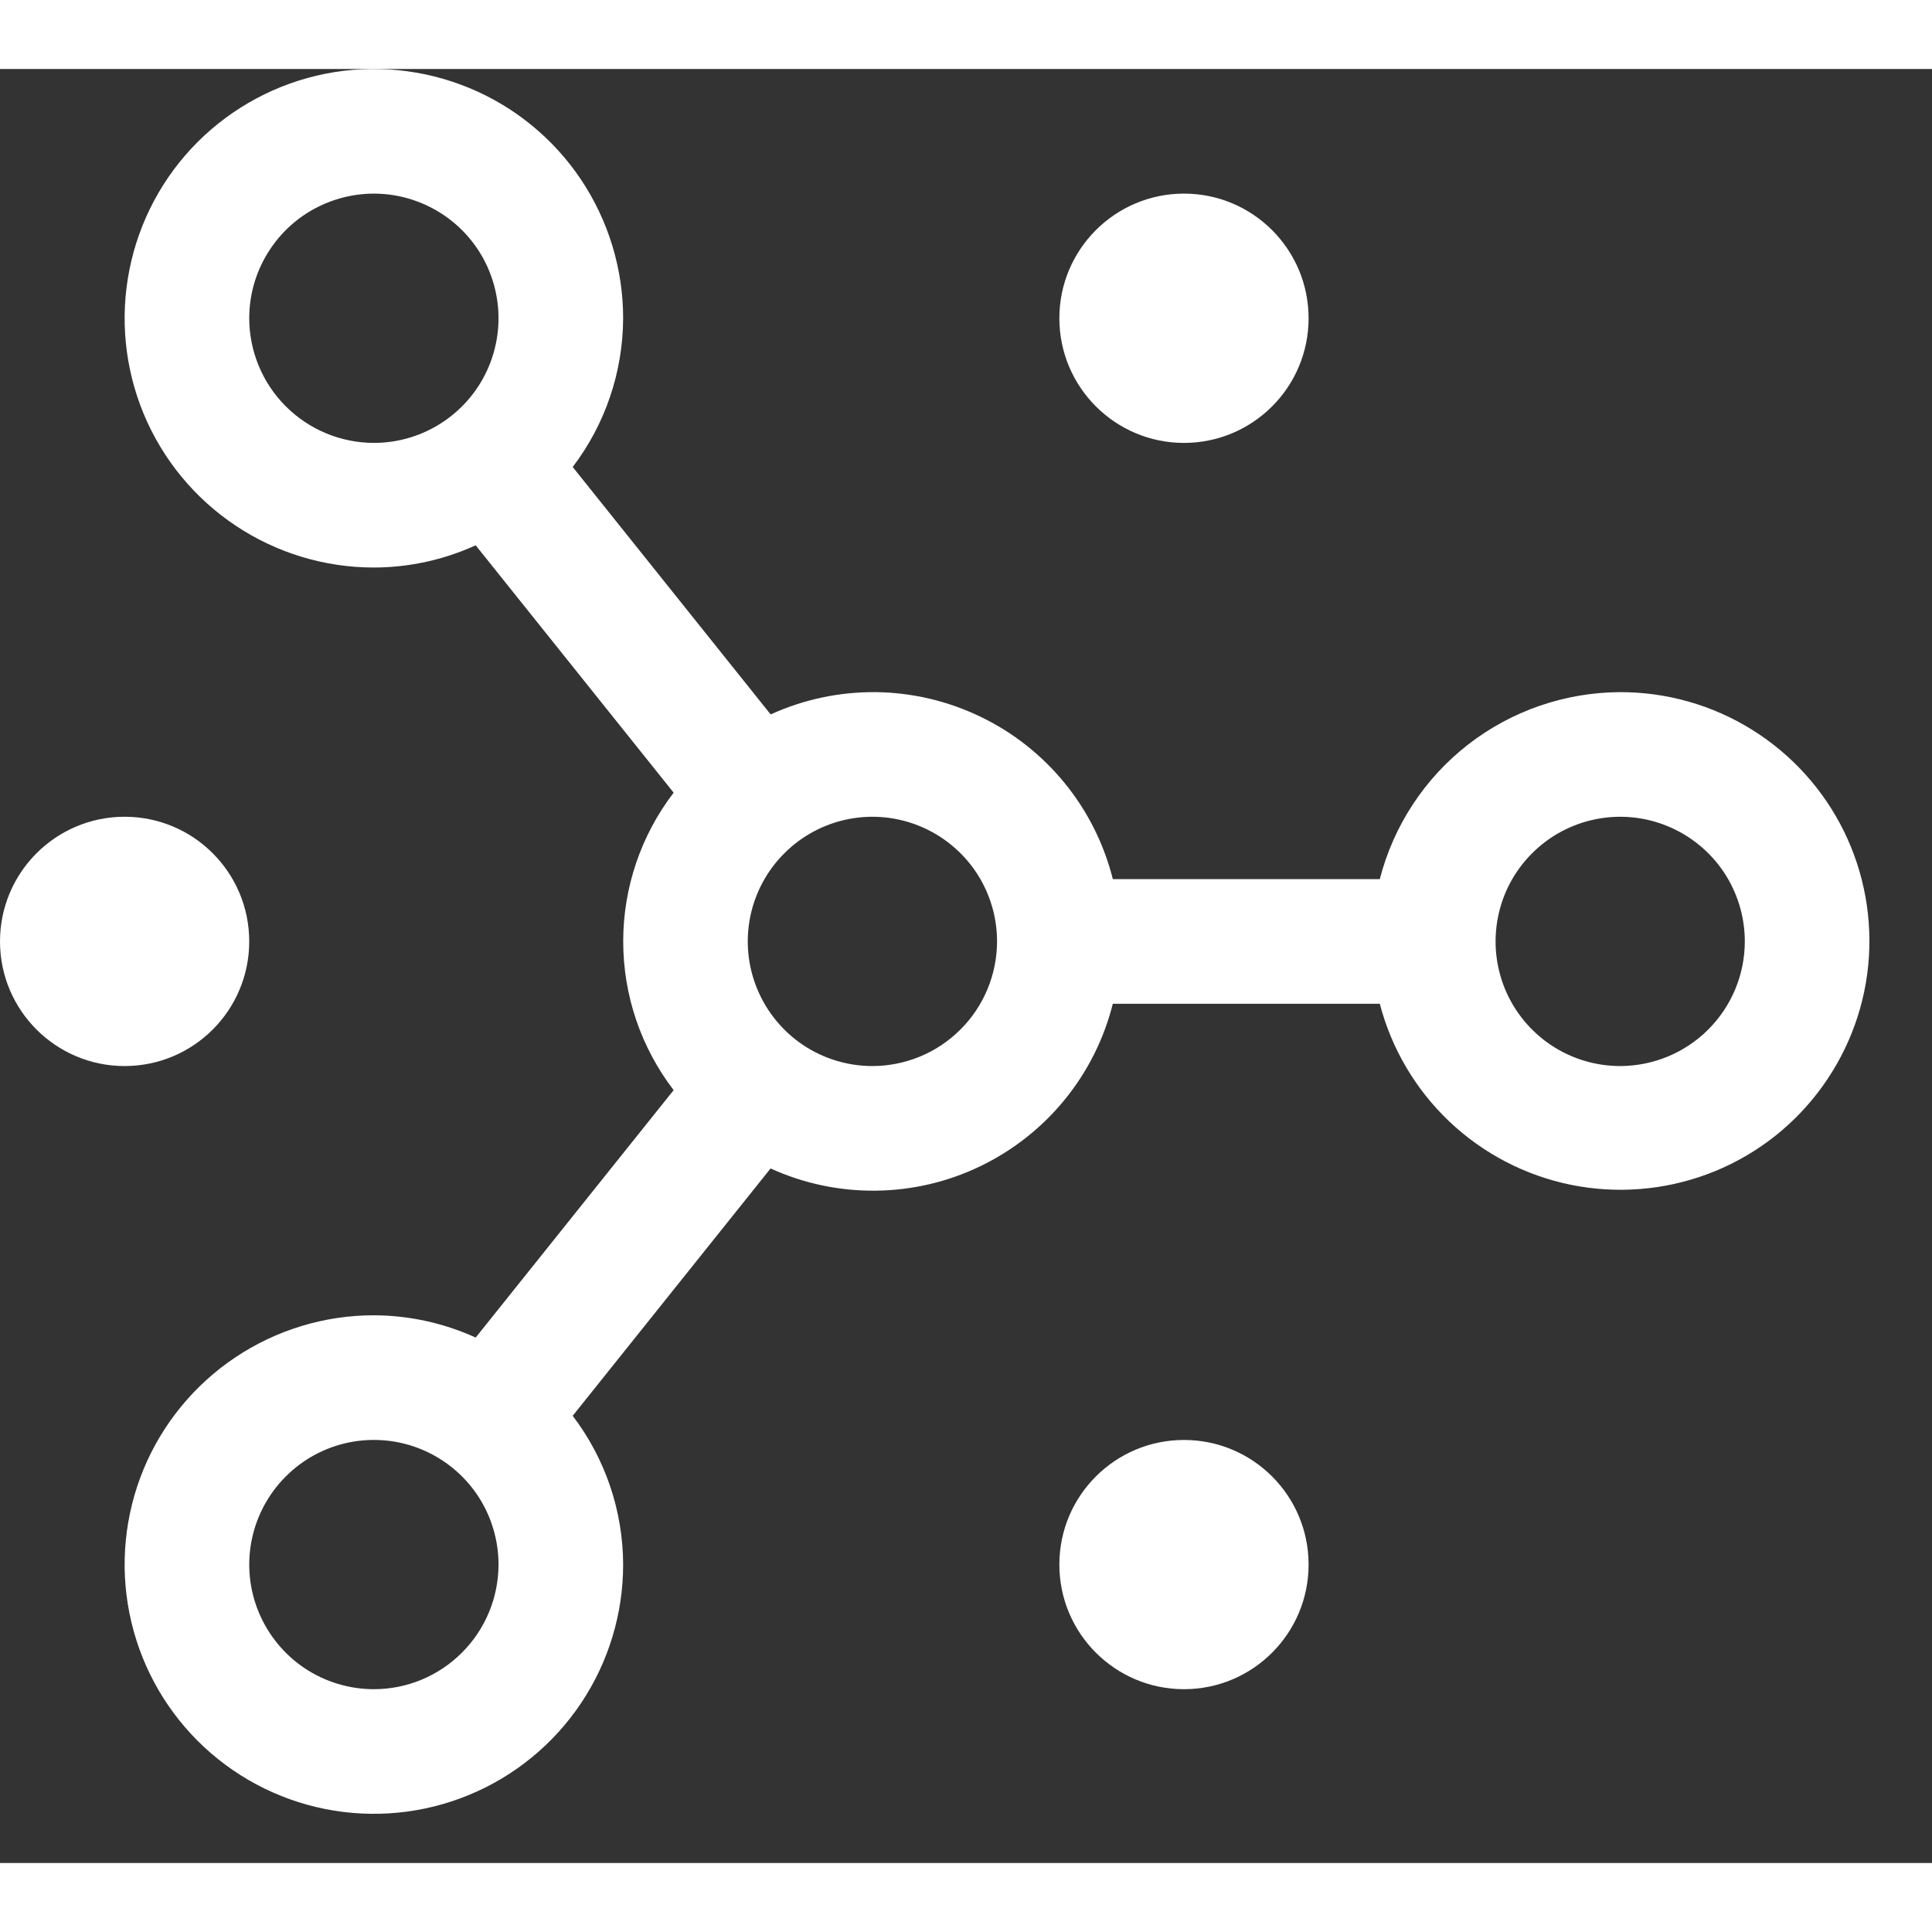
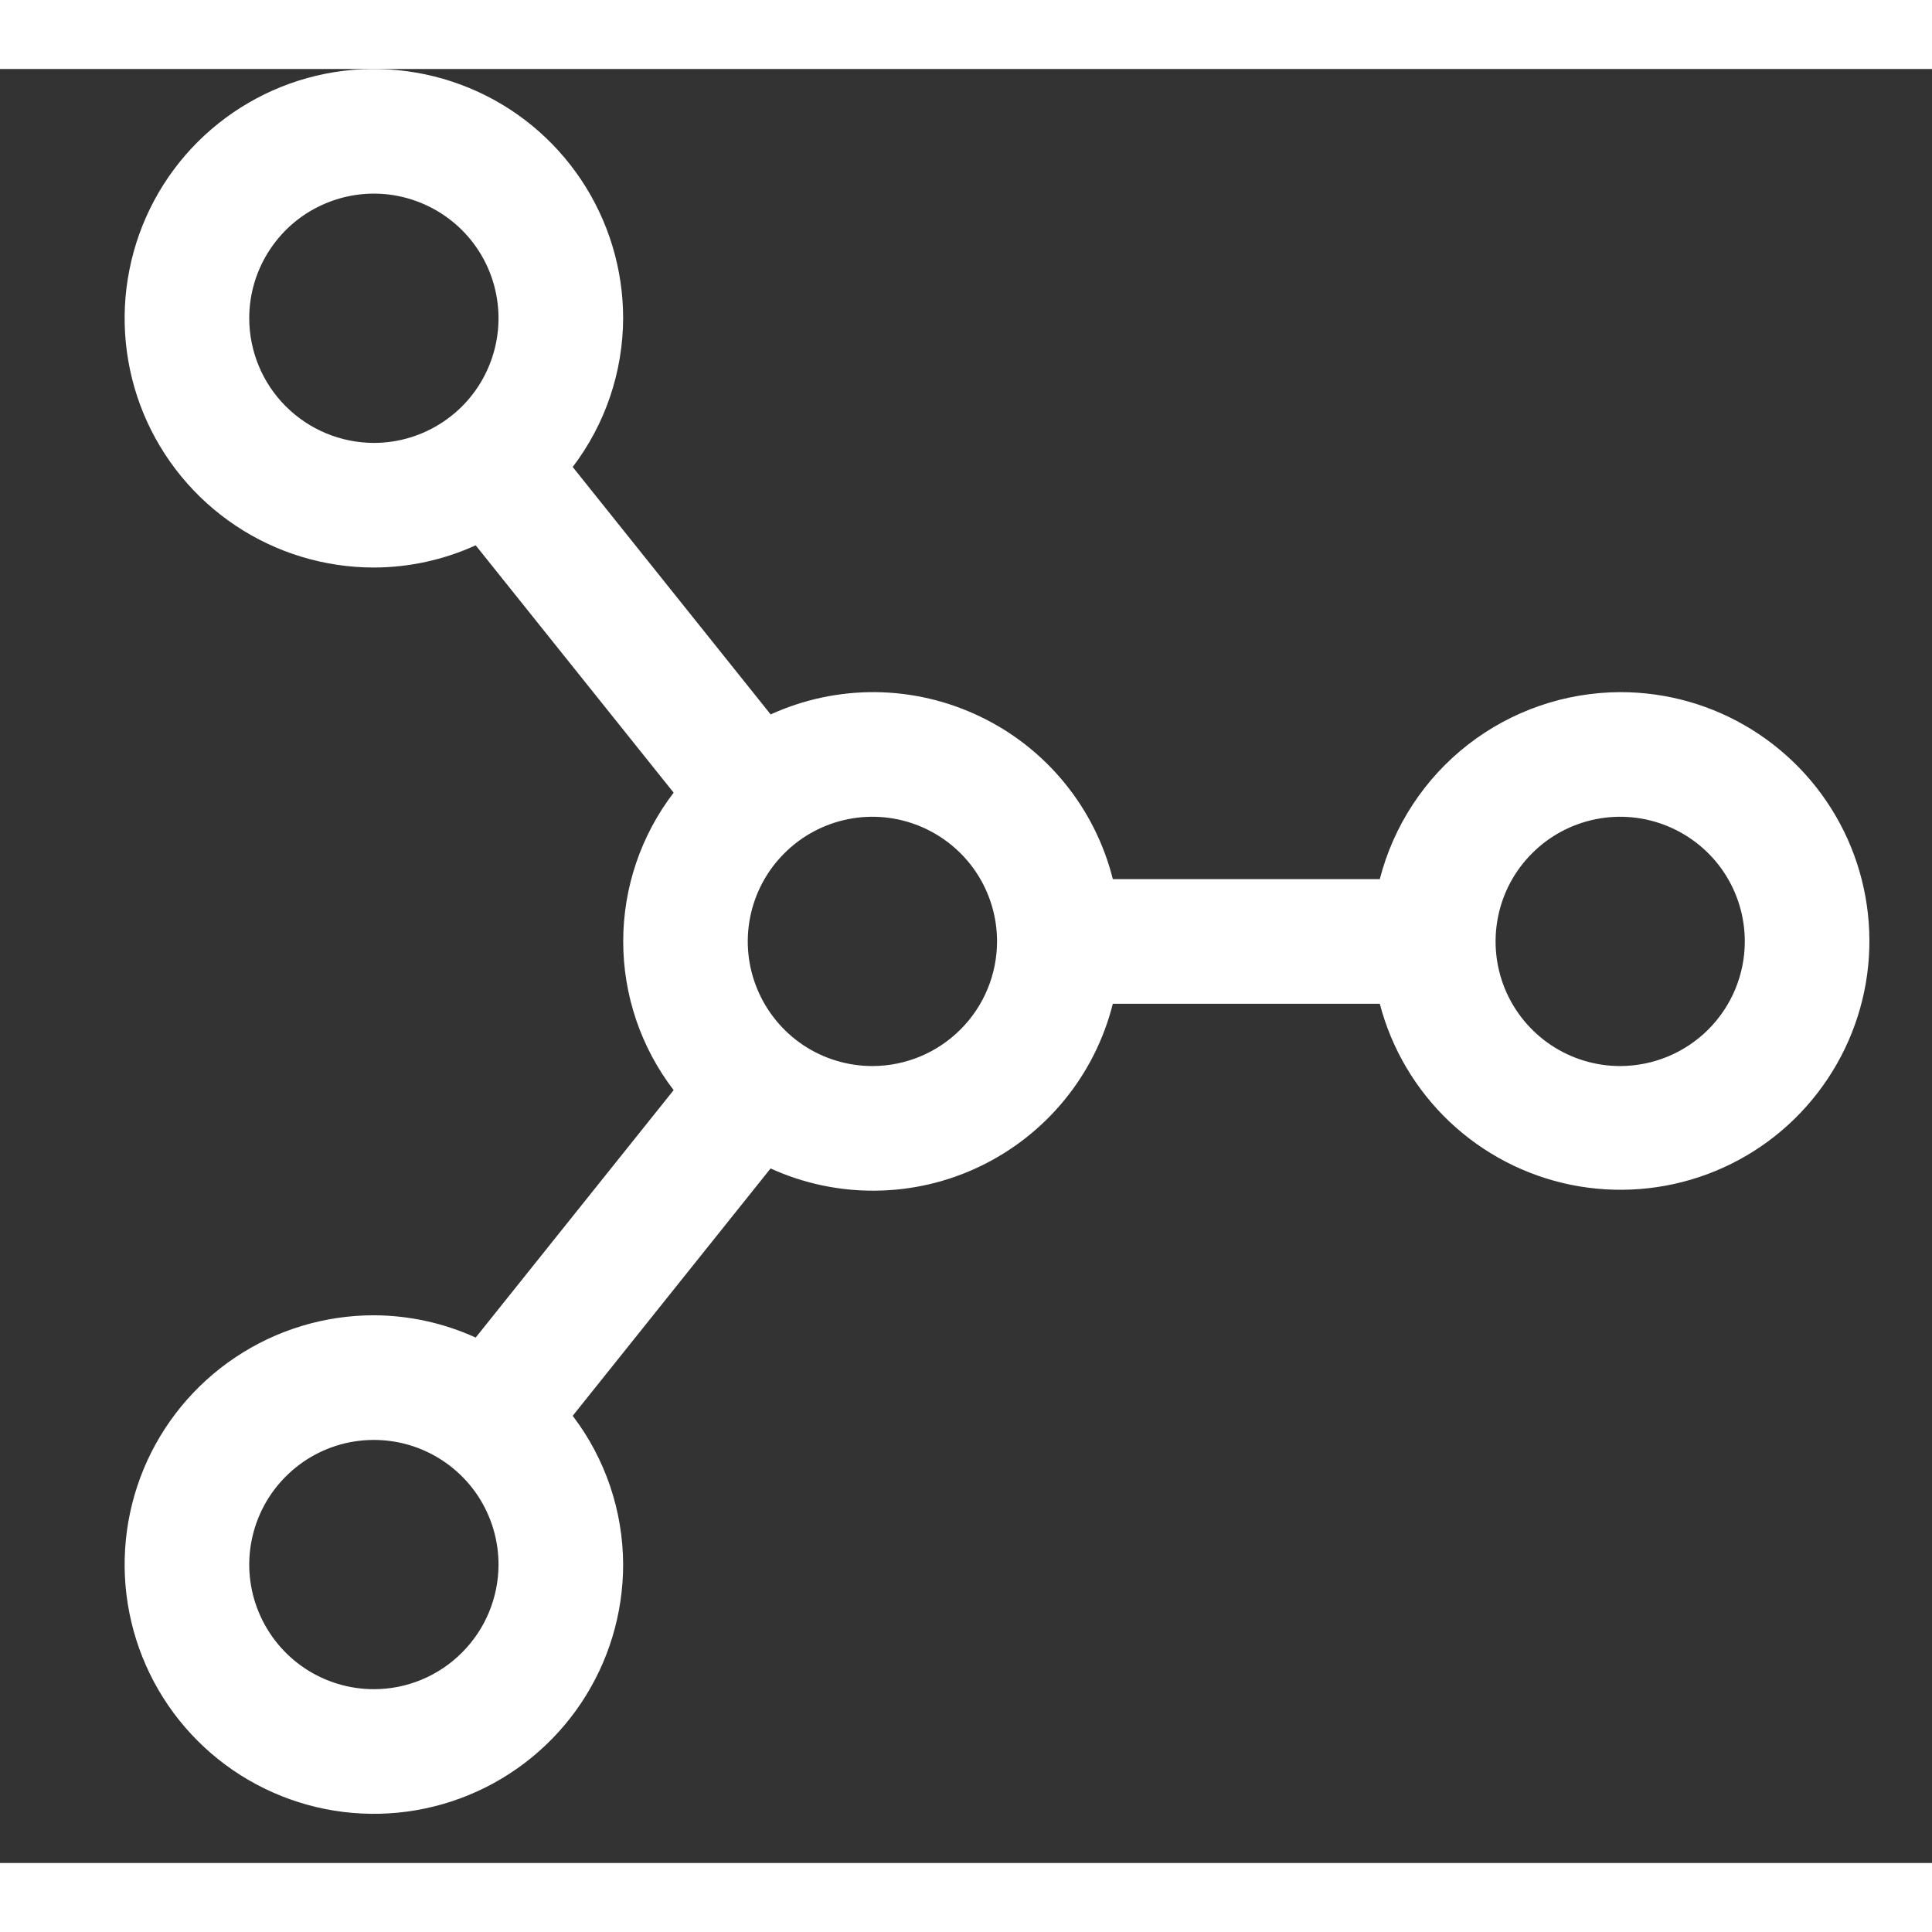
<svg xmlns="http://www.w3.org/2000/svg" width="28" height="28" viewBox="0 0 28 26" fill="none">
  <rect x="0" y="0" width="28" height="26" fill="#333333" stroke="none" />
-   <path d="M17.159 23.481C18.157 23.481 18.965 22.672 18.965 21.675C18.965 20.677 18.157 19.869 17.159 19.869C16.162 19.869 15.353 20.677 15.353 21.675C15.353 22.672 16.162 23.481 17.159 23.481Z" fill="white" />
-   <path d="M17.159 5.419C18.157 5.419 18.965 4.61 18.965 3.612C18.965 2.615 18.157 1.806 17.159 1.806C16.162 1.806 15.353 2.615 15.353 3.612C15.353 4.61 16.162 5.419 17.159 5.419Z" fill="white" />
-   <path d="M1.806 14.45C2.804 14.45 3.612 13.641 3.612 12.644C3.612 11.646 2.804 10.837 1.806 10.837C0.809 10.837 0 11.646 0 12.644C0 13.641 0.809 14.45 1.806 14.45Z" fill="white" />
  <path d="M23.481 9.031C22.682 9.034 21.907 9.301 21.276 9.791C20.646 10.281 20.196 10.967 19.997 11.741H16.128C16 11.231 15.762 10.756 15.43 10.349C15.098 9.942 14.681 9.613 14.207 9.386C13.734 9.158 13.217 9.037 12.692 9.031C12.167 9.026 11.647 9.136 11.169 9.354L8.3 5.768C8.772 5.148 9.028 4.392 9.031 3.612C9.031 2.898 8.819 2.2 8.422 1.605C8.025 1.011 7.461 0.548 6.801 0.275C6.141 0.002 5.415 -0.07 4.714 0.069C4.013 0.209 3.37 0.553 2.864 1.058C2.359 1.563 2.015 2.207 1.876 2.908C1.736 3.608 1.808 4.335 2.081 4.995C2.355 5.655 2.818 6.219 3.412 6.616C4.006 7.013 4.704 7.225 5.419 7.225C5.928 7.224 6.431 7.114 6.894 6.903L9.763 10.488C9.289 11.107 9.032 11.864 9.032 12.644C9.032 13.423 9.289 14.181 9.763 14.799L6.894 18.385C6.431 18.174 5.928 18.064 5.419 18.062C4.704 18.062 4.006 18.274 3.412 18.671C2.818 19.068 2.355 19.632 2.081 20.292C1.808 20.953 1.736 21.679 1.876 22.38C2.015 23.08 2.359 23.724 2.864 24.229C3.37 24.735 4.013 25.078 4.714 25.218C5.415 25.357 6.141 25.286 6.801 25.012C7.461 24.739 8.025 24.276 8.422 23.682C8.819 23.088 9.031 22.389 9.031 21.675C9.029 20.896 8.772 20.139 8.3 19.519L11.168 15.934C11.646 16.152 12.166 16.262 12.691 16.256C13.216 16.251 13.734 16.13 14.207 15.902C14.68 15.674 15.098 15.345 15.43 14.938C15.762 14.531 16 14.056 16.128 13.547H19.997C20.167 14.199 20.517 14.791 21.006 15.255C21.496 15.719 22.105 16.036 22.766 16.171C23.427 16.305 24.112 16.252 24.744 16.017C25.376 15.782 25.93 15.374 26.341 14.84C26.753 14.306 27.008 13.668 27.075 12.997C27.142 12.326 27.02 11.649 26.722 11.044C26.424 10.439 25.962 9.93 25.389 9.574C24.817 9.218 24.155 9.03 23.481 9.031V9.031ZM3.612 3.612C3.612 3.255 3.718 2.906 3.917 2.609C4.115 2.312 4.397 2.08 4.728 1.944C5.058 1.807 5.421 1.771 5.771 1.841C6.121 1.911 6.443 2.083 6.696 2.335C6.949 2.588 7.121 2.91 7.19 3.26C7.26 3.61 7.224 3.974 7.087 4.304C6.951 4.634 6.719 4.916 6.422 5.114C6.125 5.313 5.776 5.419 5.419 5.419C4.94 5.418 4.481 5.228 4.142 4.889C3.803 4.551 3.613 4.091 3.612 3.612V3.612ZM5.419 23.481C5.061 23.481 4.712 23.375 4.415 23.177C4.118 22.978 3.887 22.696 3.75 22.366C3.613 22.036 3.577 21.673 3.647 21.323C3.717 20.972 3.889 20.65 4.142 20.398C4.394 20.145 4.716 19.973 5.066 19.903C5.417 19.834 5.78 19.869 6.11 20.006C6.44 20.143 6.722 20.374 6.921 20.671C7.119 20.968 7.225 21.318 7.225 21.675C7.224 22.154 7.034 22.613 6.695 22.951C6.357 23.29 5.898 23.481 5.419 23.481ZM12.644 14.45C12.286 14.45 11.937 14.344 11.64 14.146C11.343 13.947 11.112 13.665 10.975 13.335C10.838 13.005 10.802 12.642 10.872 12.291C10.942 11.941 11.114 11.619 11.367 11.367C11.619 11.114 11.941 10.942 12.291 10.872C12.642 10.802 13.005 10.838 13.335 10.975C13.665 11.112 13.947 11.343 14.146 11.64C14.344 11.937 14.45 12.286 14.45 12.644C14.449 13.123 14.259 13.582 13.92 13.92C13.582 14.259 13.123 14.449 12.644 14.45V14.45ZM23.481 14.45C23.124 14.45 22.775 14.344 22.478 14.146C22.181 13.947 21.949 13.665 21.812 13.335C21.676 13.005 21.64 12.642 21.71 12.291C21.779 11.941 21.951 11.619 22.204 11.367C22.456 11.114 22.778 10.942 23.129 10.872C23.479 10.802 23.842 10.838 24.172 10.975C24.502 11.112 24.785 11.343 24.983 11.64C25.181 11.937 25.287 12.286 25.287 12.644C25.287 13.123 25.096 13.582 24.758 13.92C24.419 14.259 23.96 14.449 23.481 14.45V14.45Z" fill="white" />
</svg>